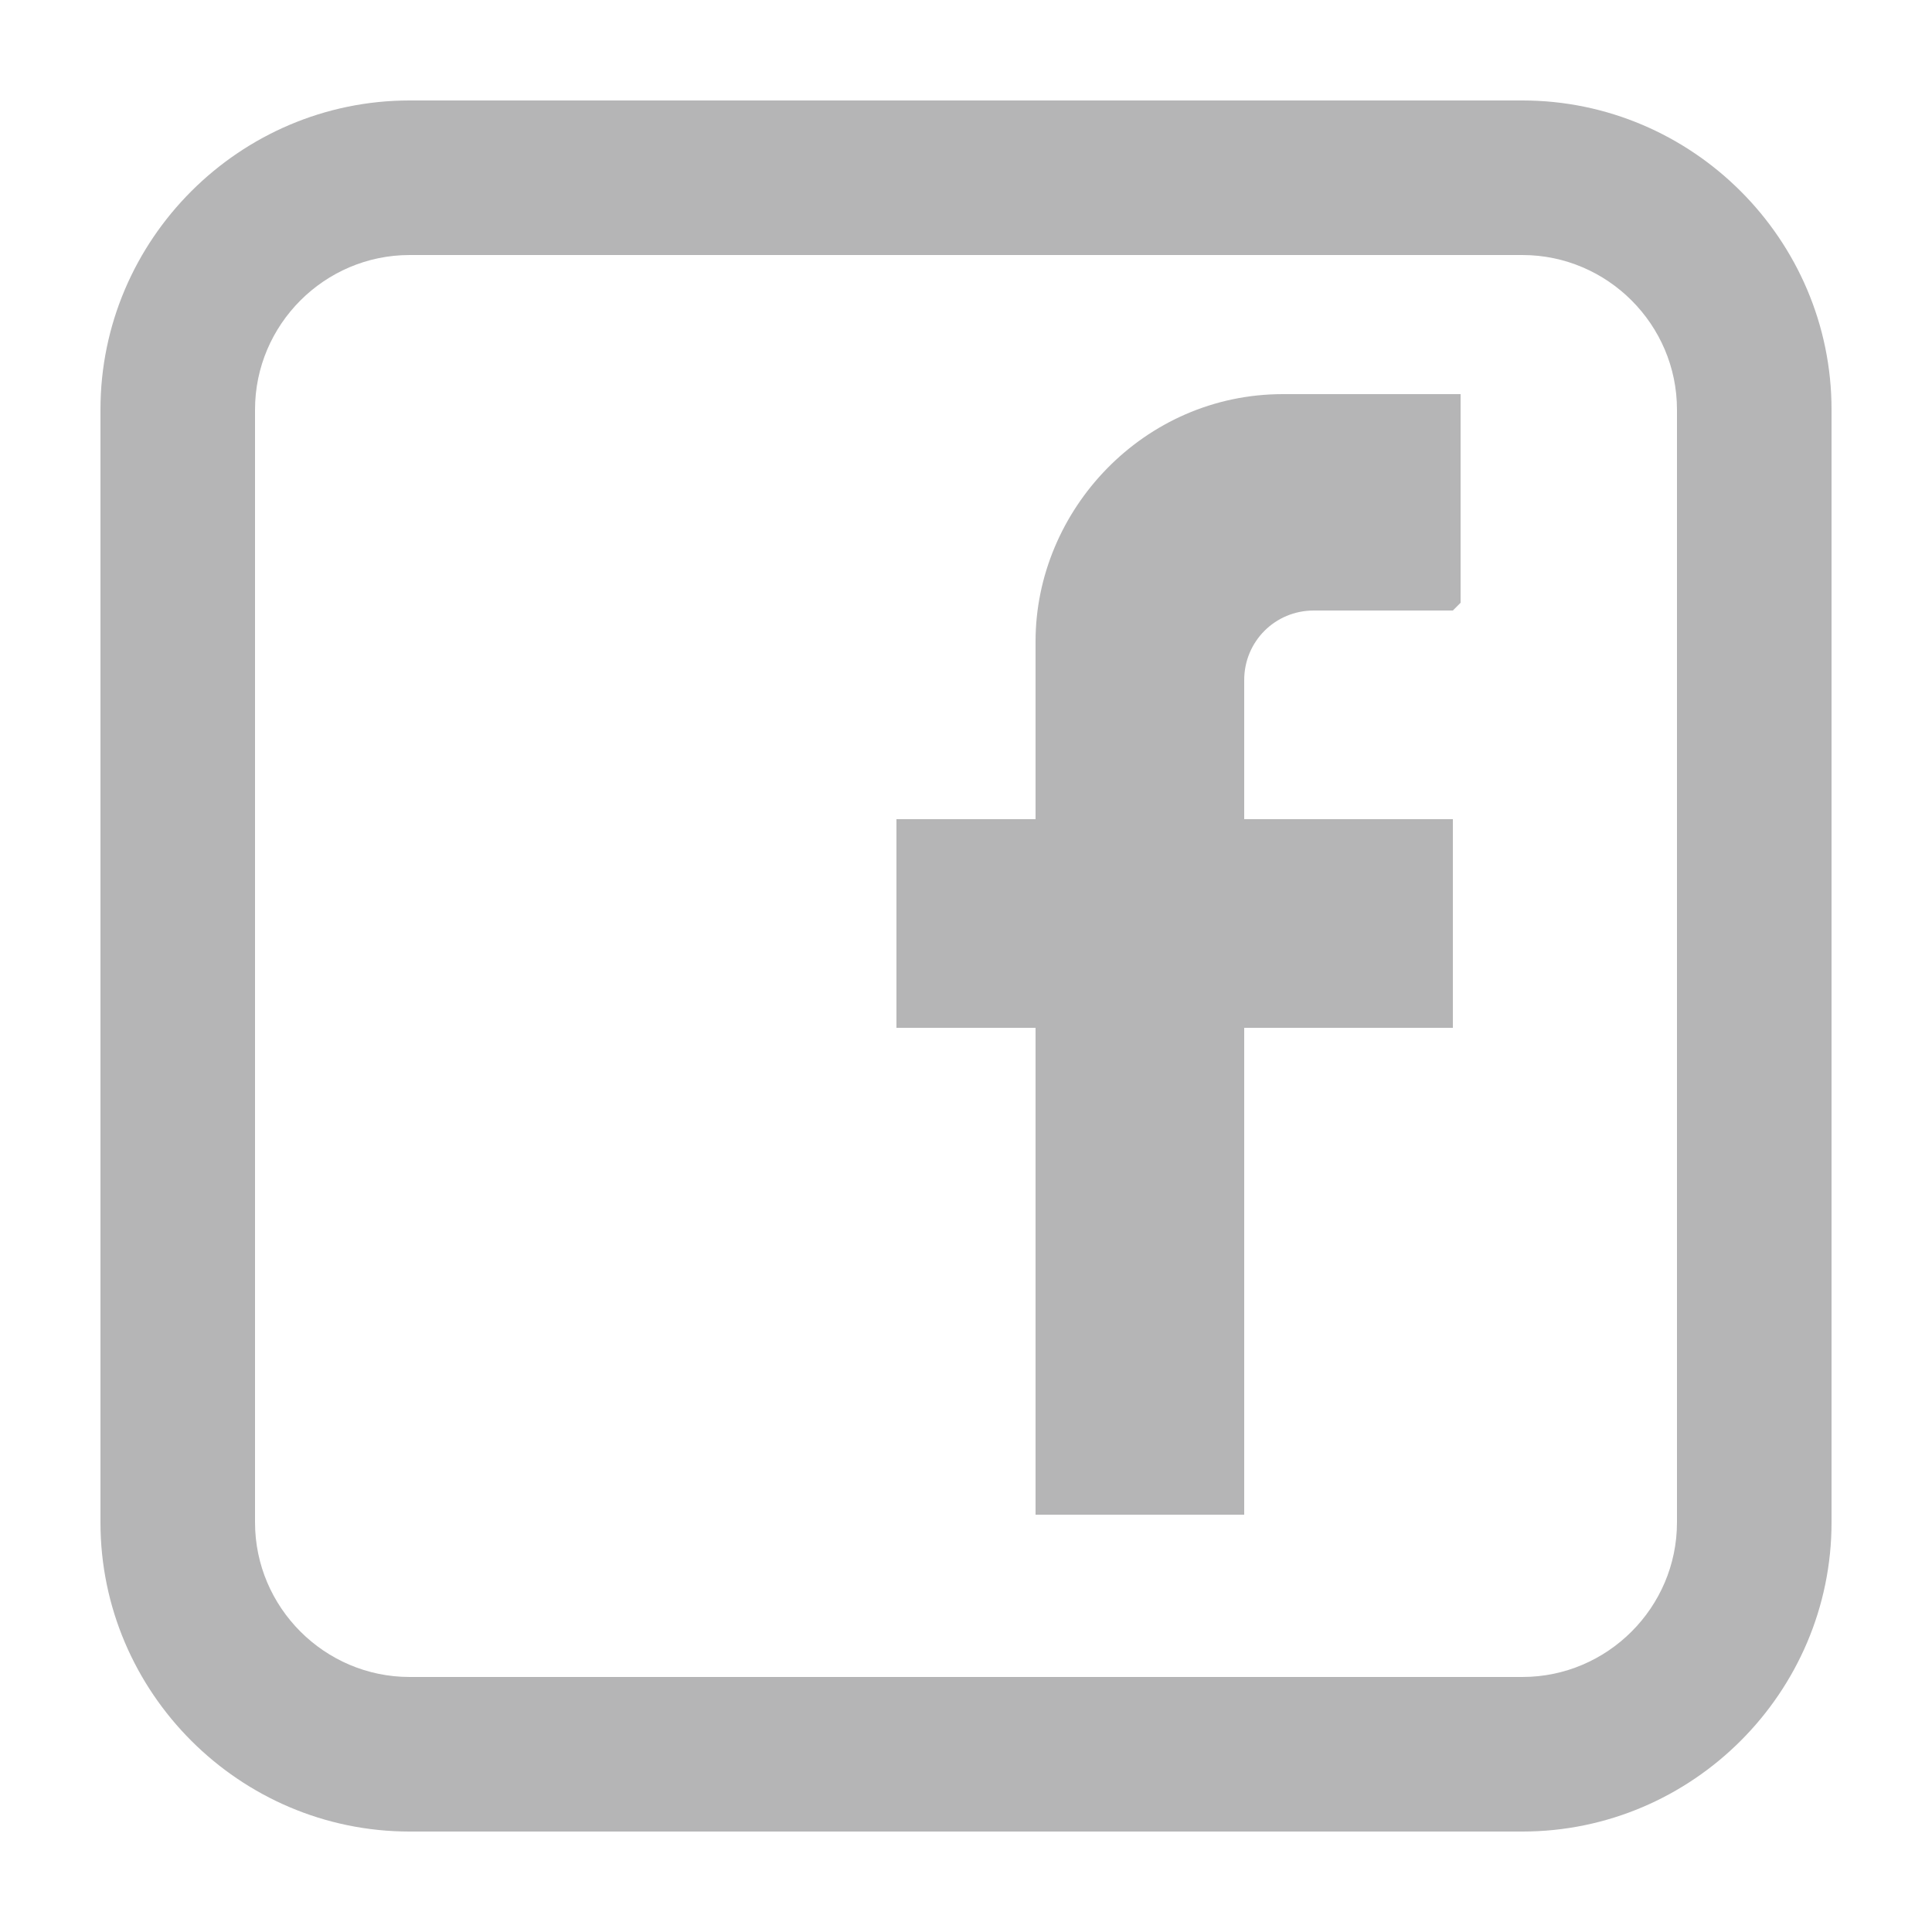
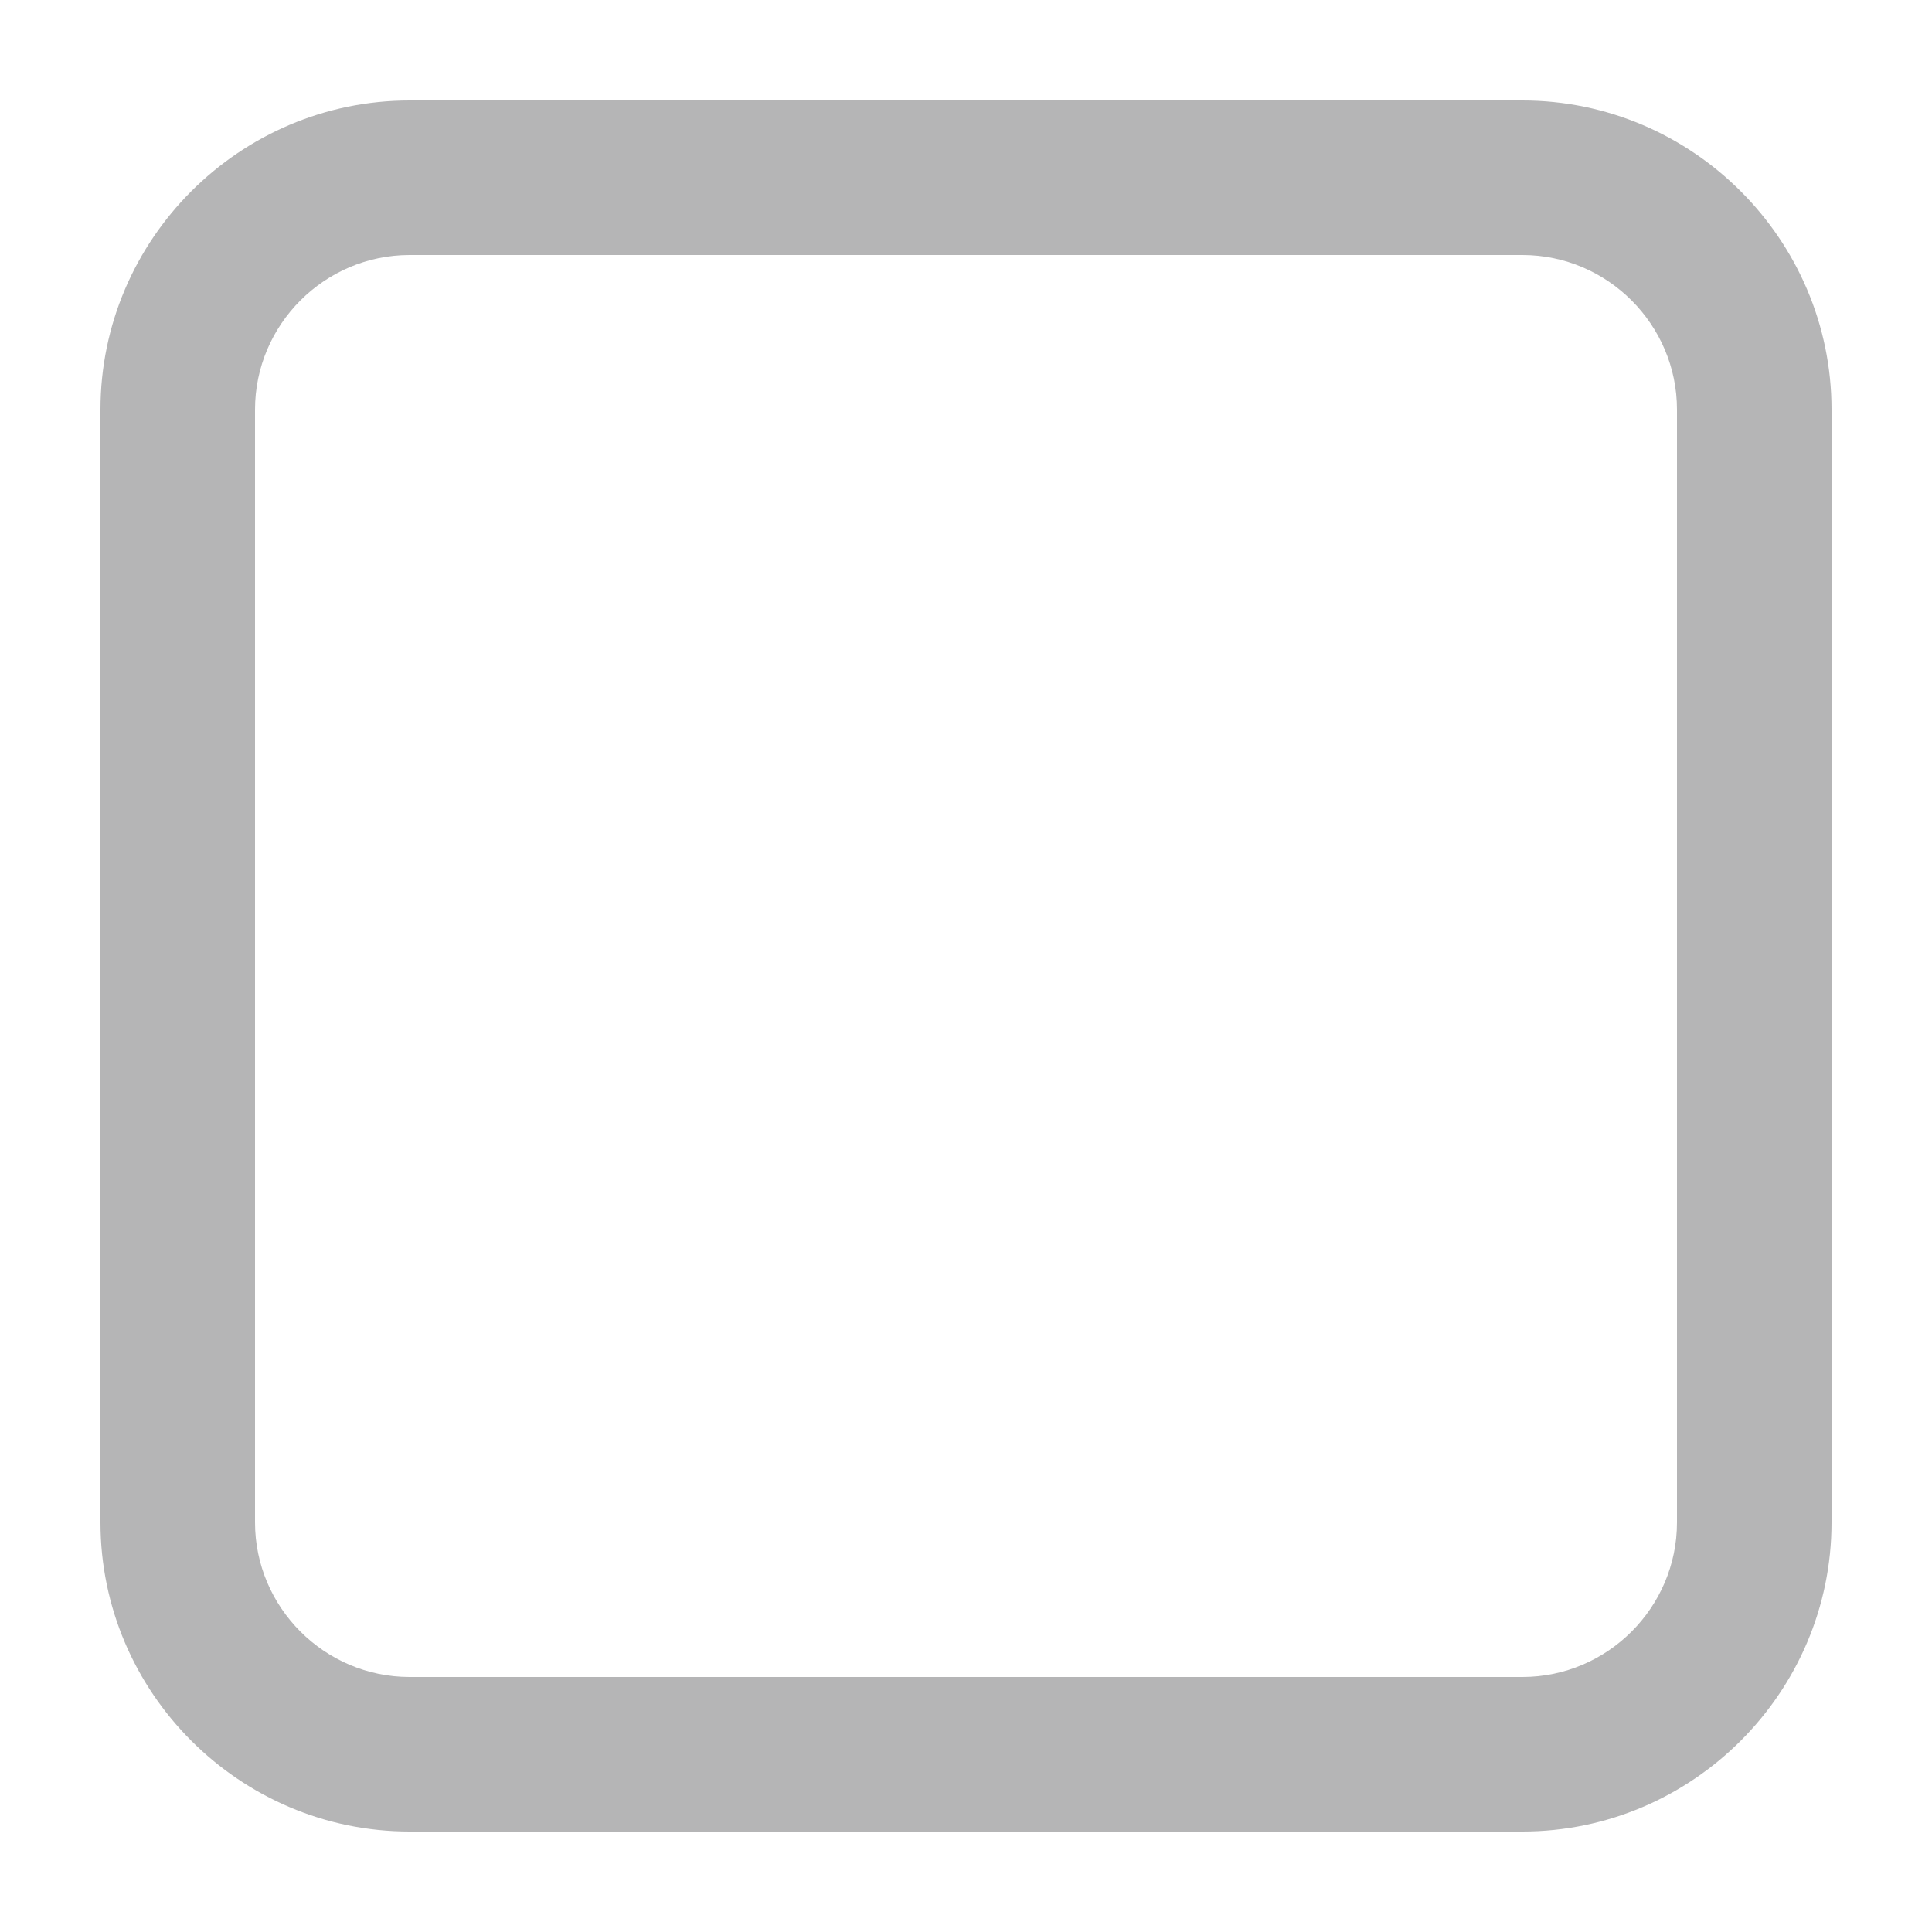
<svg xmlns="http://www.w3.org/2000/svg" id="Layer_3" data-name="Layer 3" viewBox="0 0 25 25">
  <defs>
    <style> .cls-1 { fill: #b5b5b6; stroke-width: 0px; } </style>
  </defs>
-   <path class="cls-1" d="M18.8,7.9h-1.8c-.5,0-.9.4-.9.9v1.8h2.7v2.7h-2.7v6.3h-2.7v-6.3h-1.8v-2.7h1.8v-2.3c0-1.7,1.4-3.2,3.2-3.2h2.3v2.7Z" />
  <path class="cls-1" d="M19.7,3.3c1.1,0,2,.9,2,2v14.4c0,1.1-.9,2-2,2H5.3c-1.1,0-2-.9-2-2V5.3c0-1.1.9-2,2-2h14.4M19.7,1.3H5.3C3.1,1.3,1.3,3.1,1.3,5.3v14.4c0,2.2,1.8,4,4,4h14.4c2.2,0,4-1.8,4-4V5.3c0-2.2-1.8-4-4-4h0Z" />
</svg>